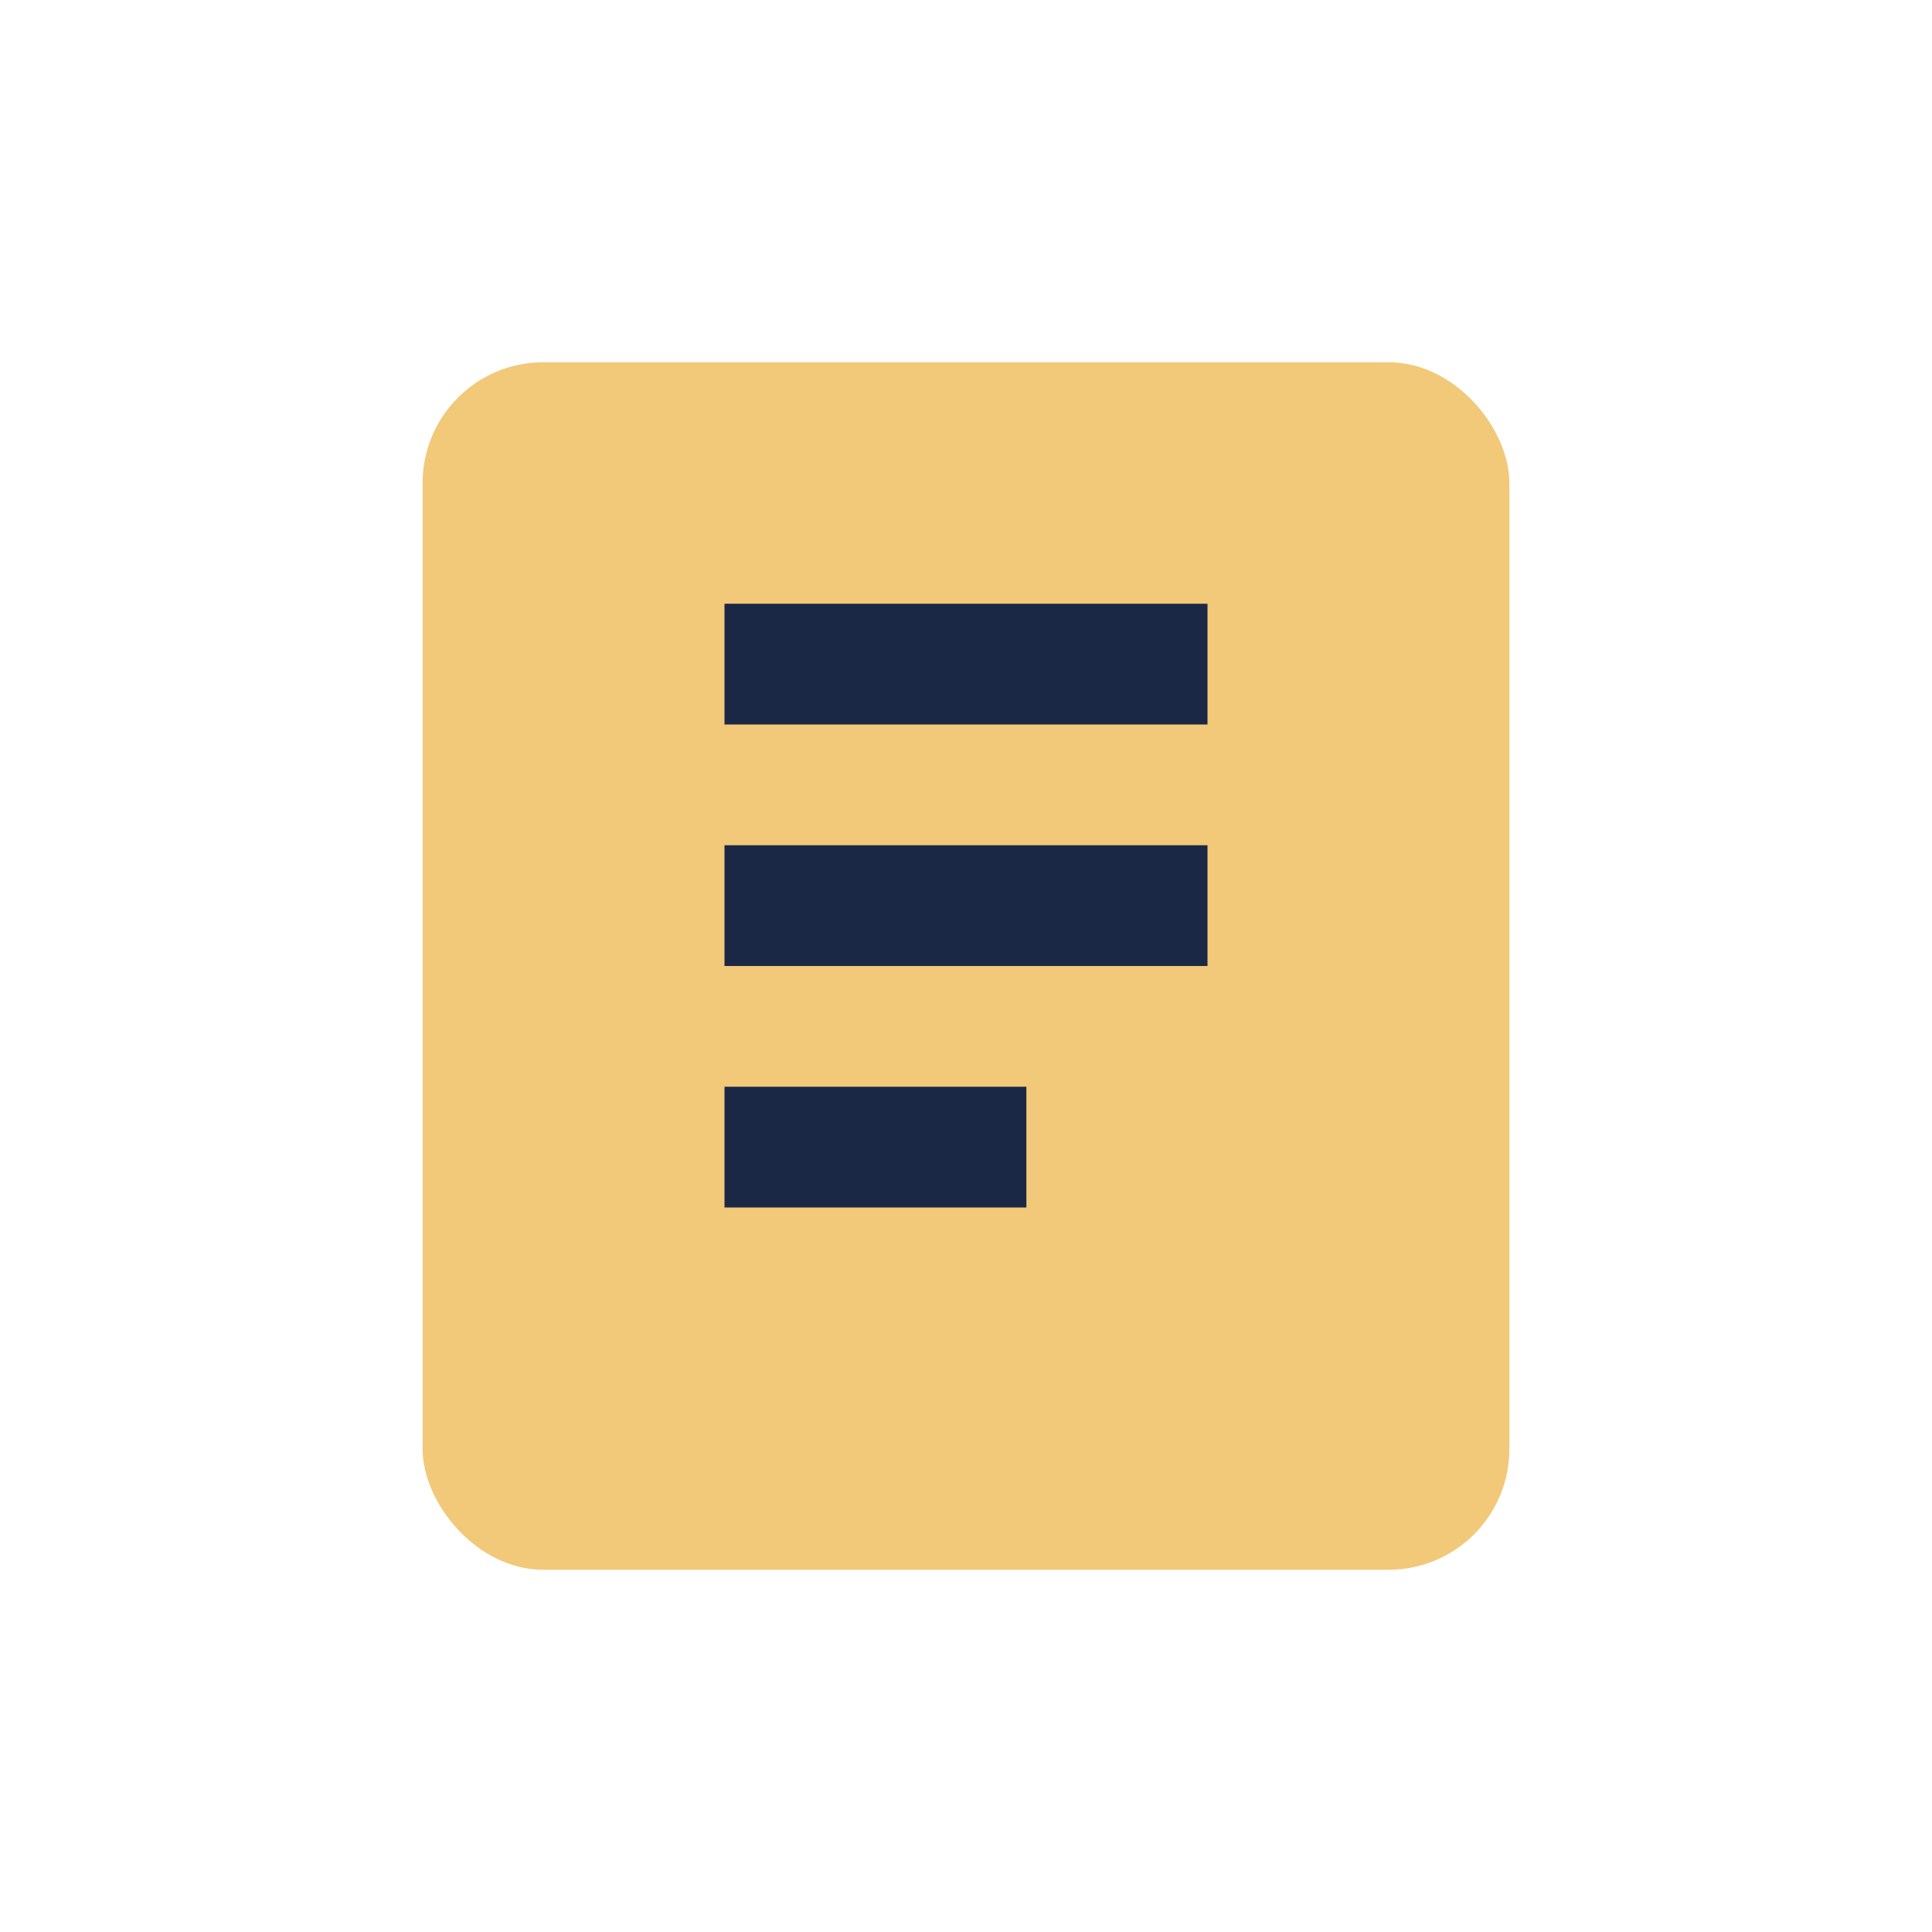
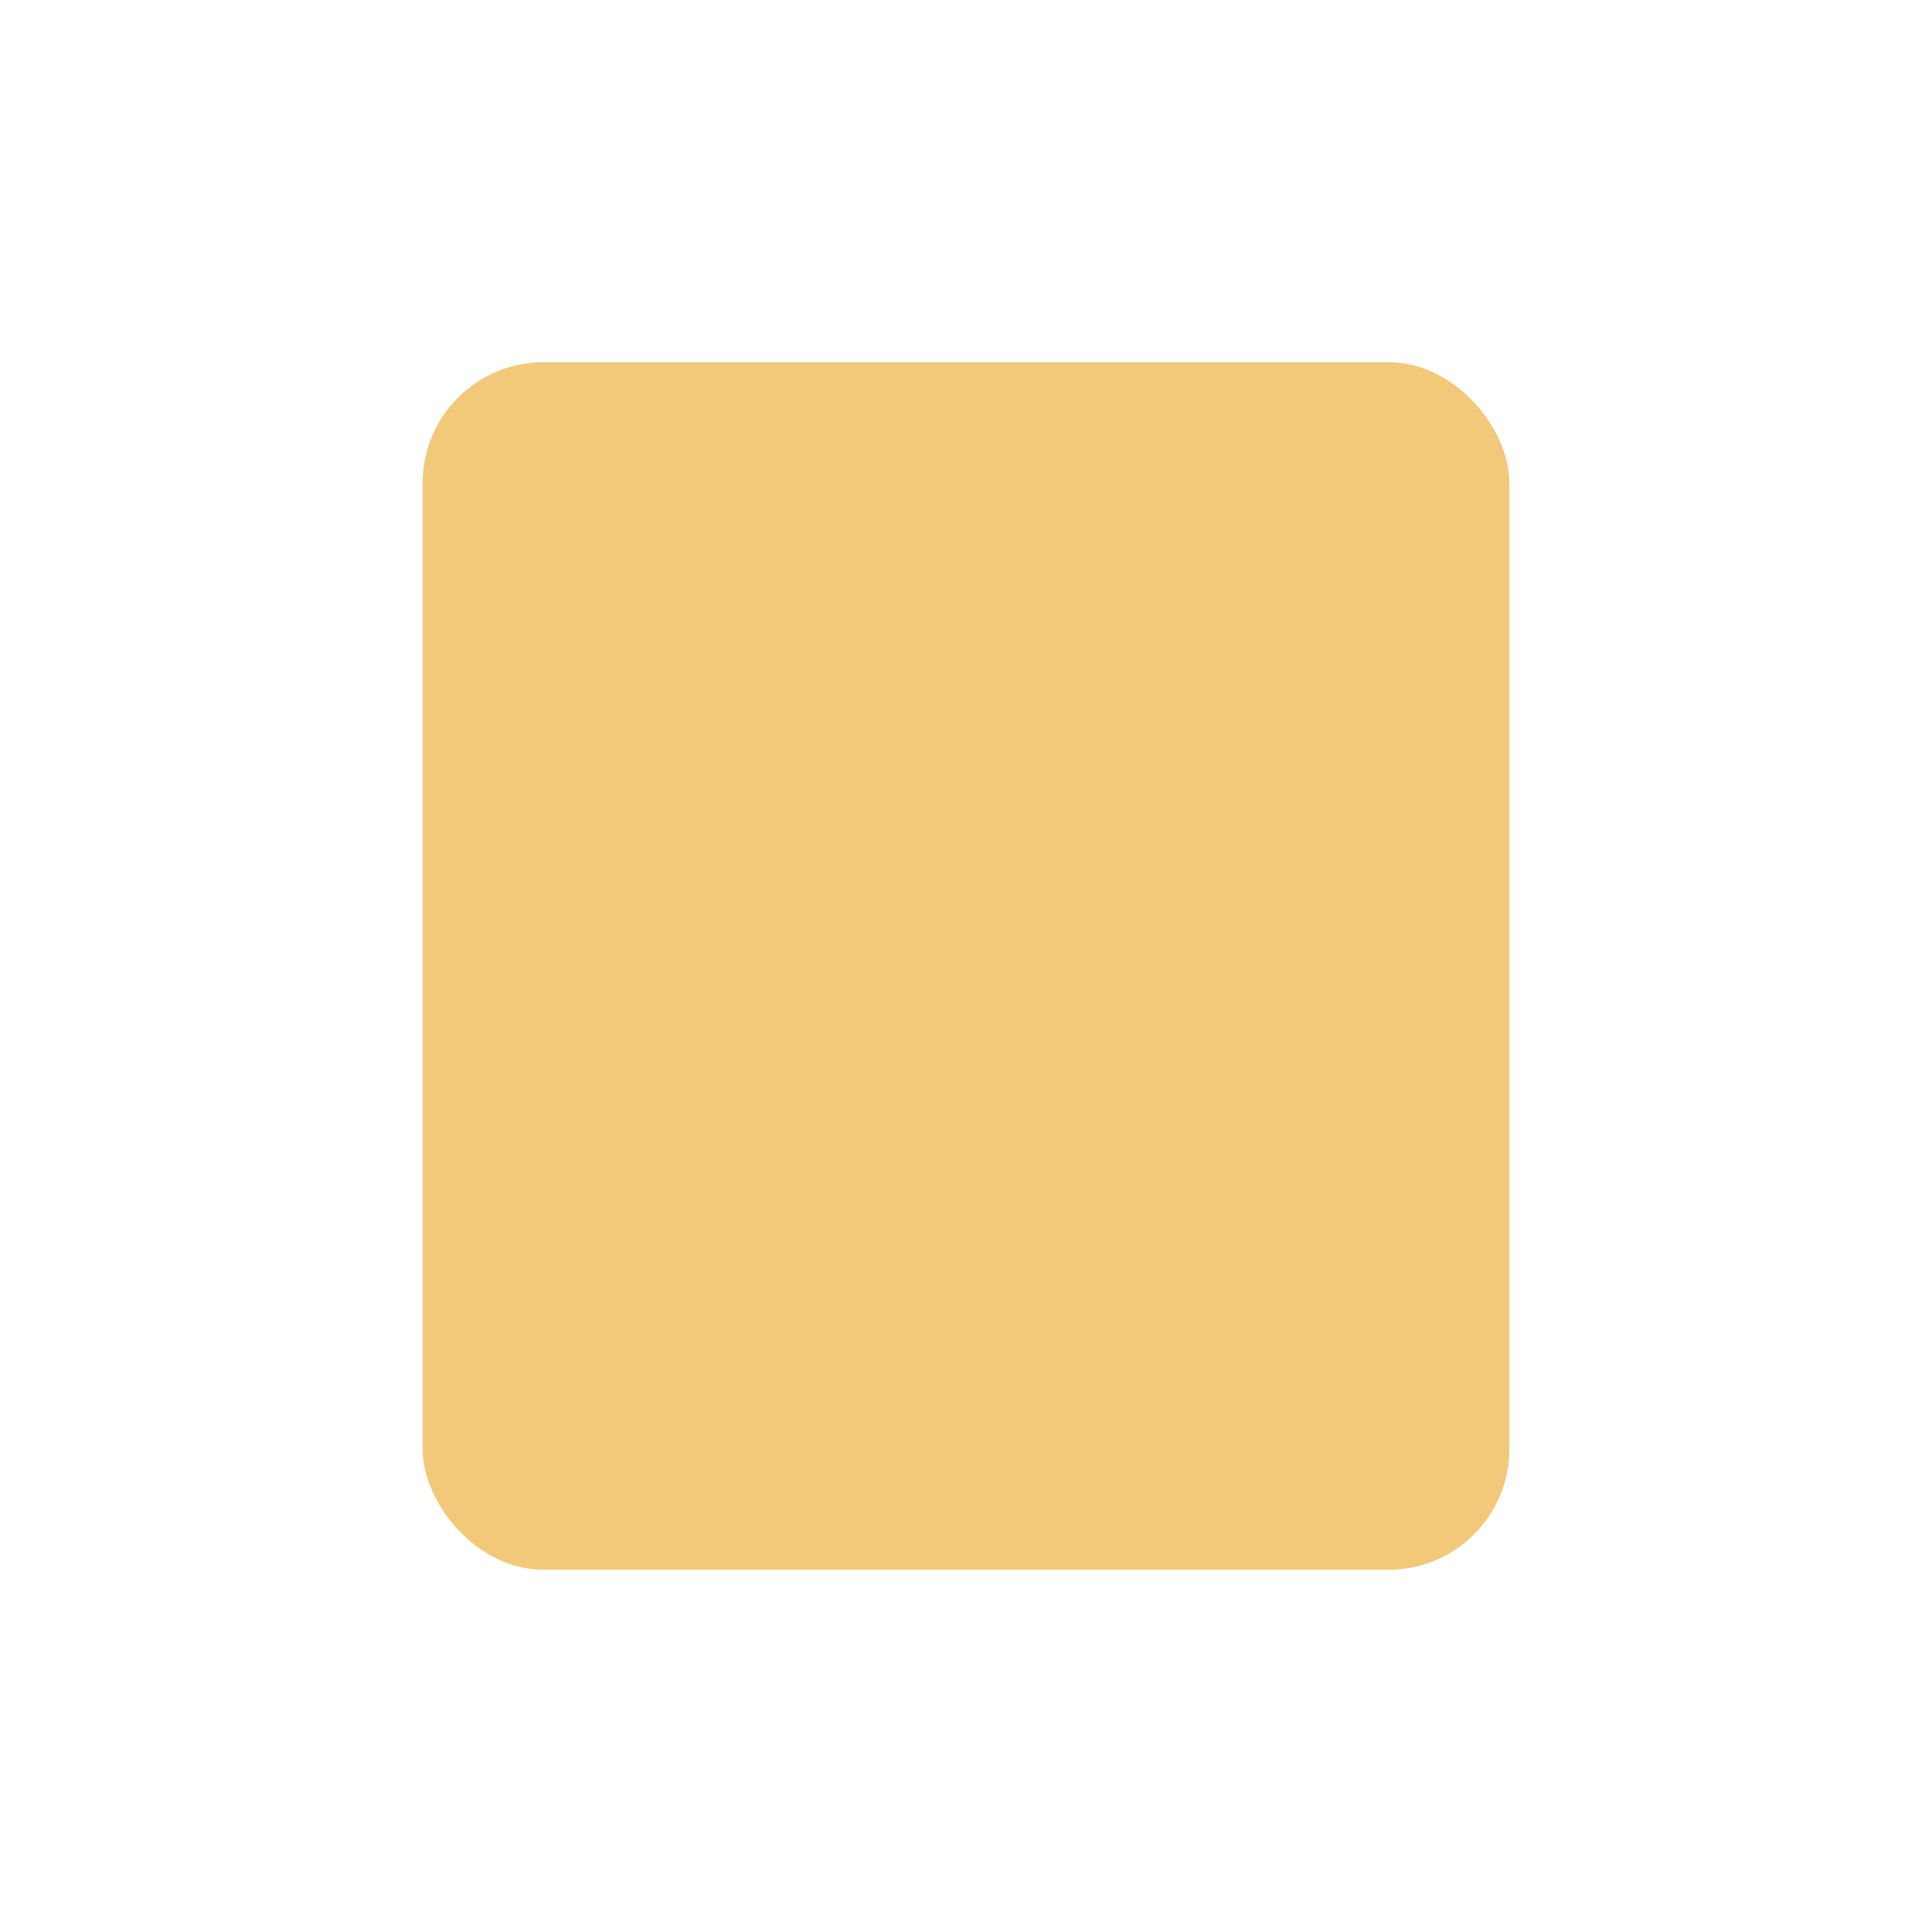
<svg xmlns="http://www.w3.org/2000/svg" width="32" height="32" viewBox="0 0 32 32">
  <rect x="7" y="6" width="18" height="20" rx="2" fill="#F2C879" />
-   <path d="M12 11h8M12 15h8M12 19h5" stroke="#1B2845" stroke-width="2" />
</svg>